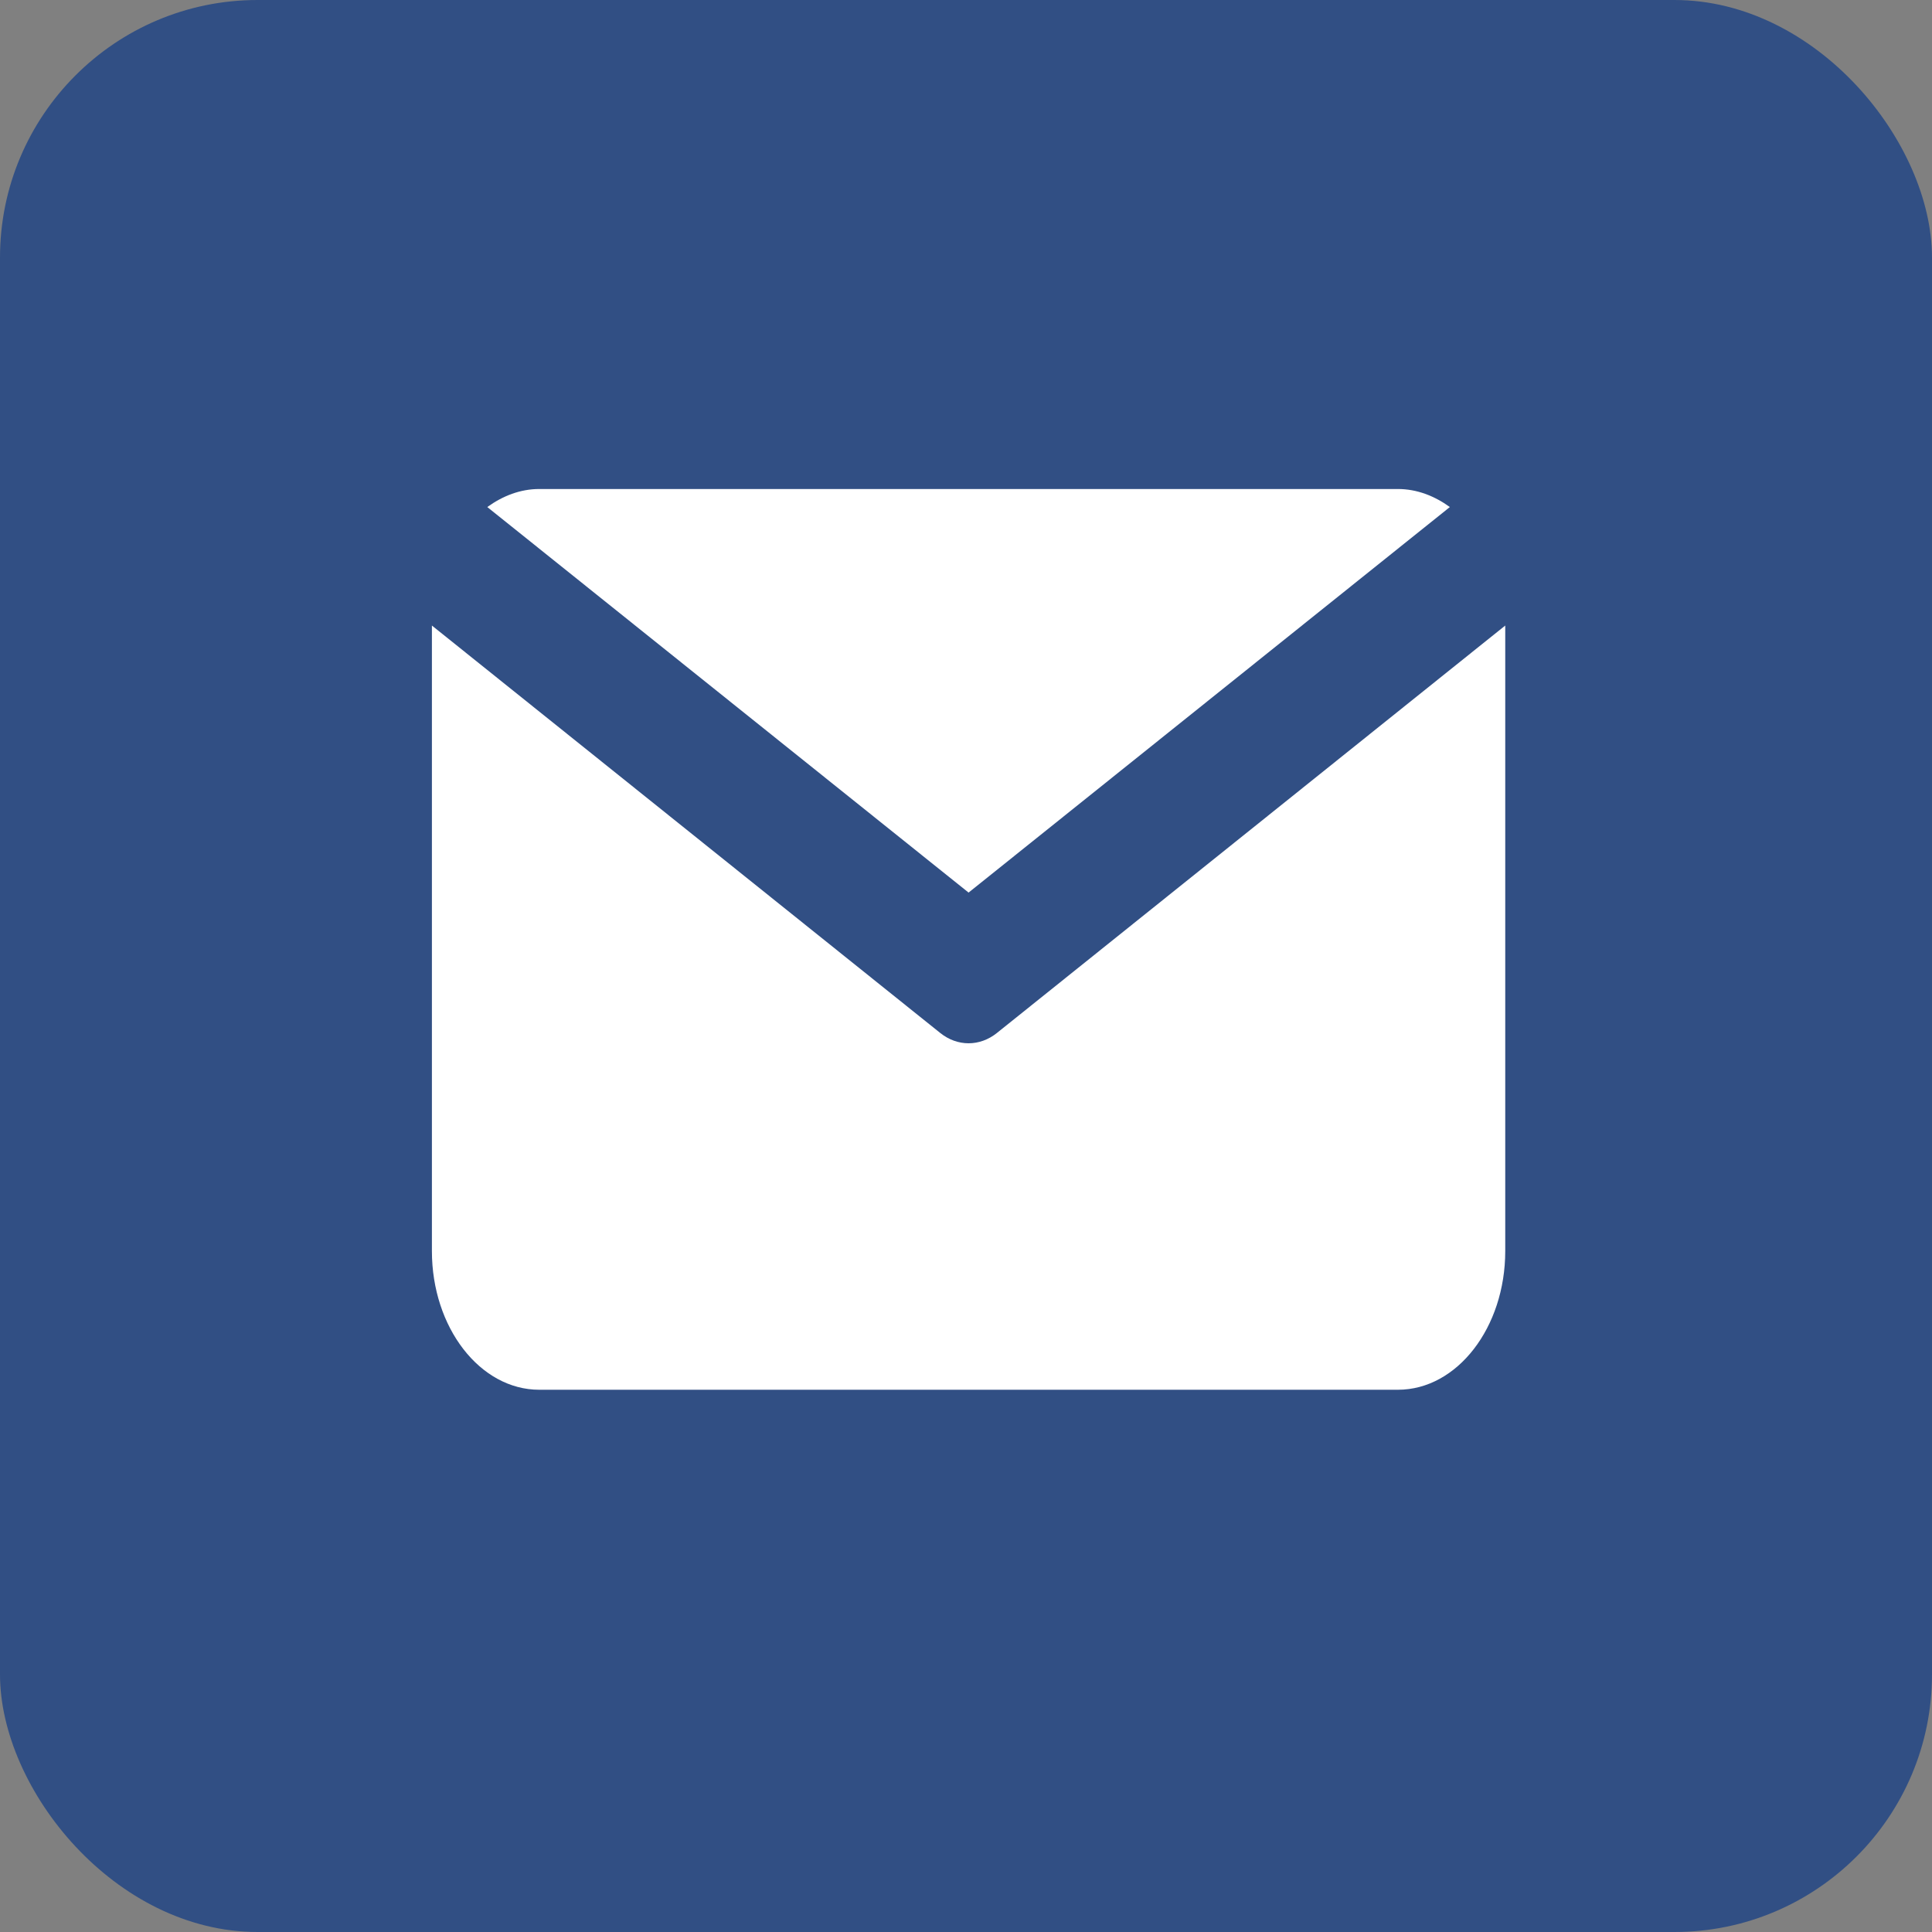
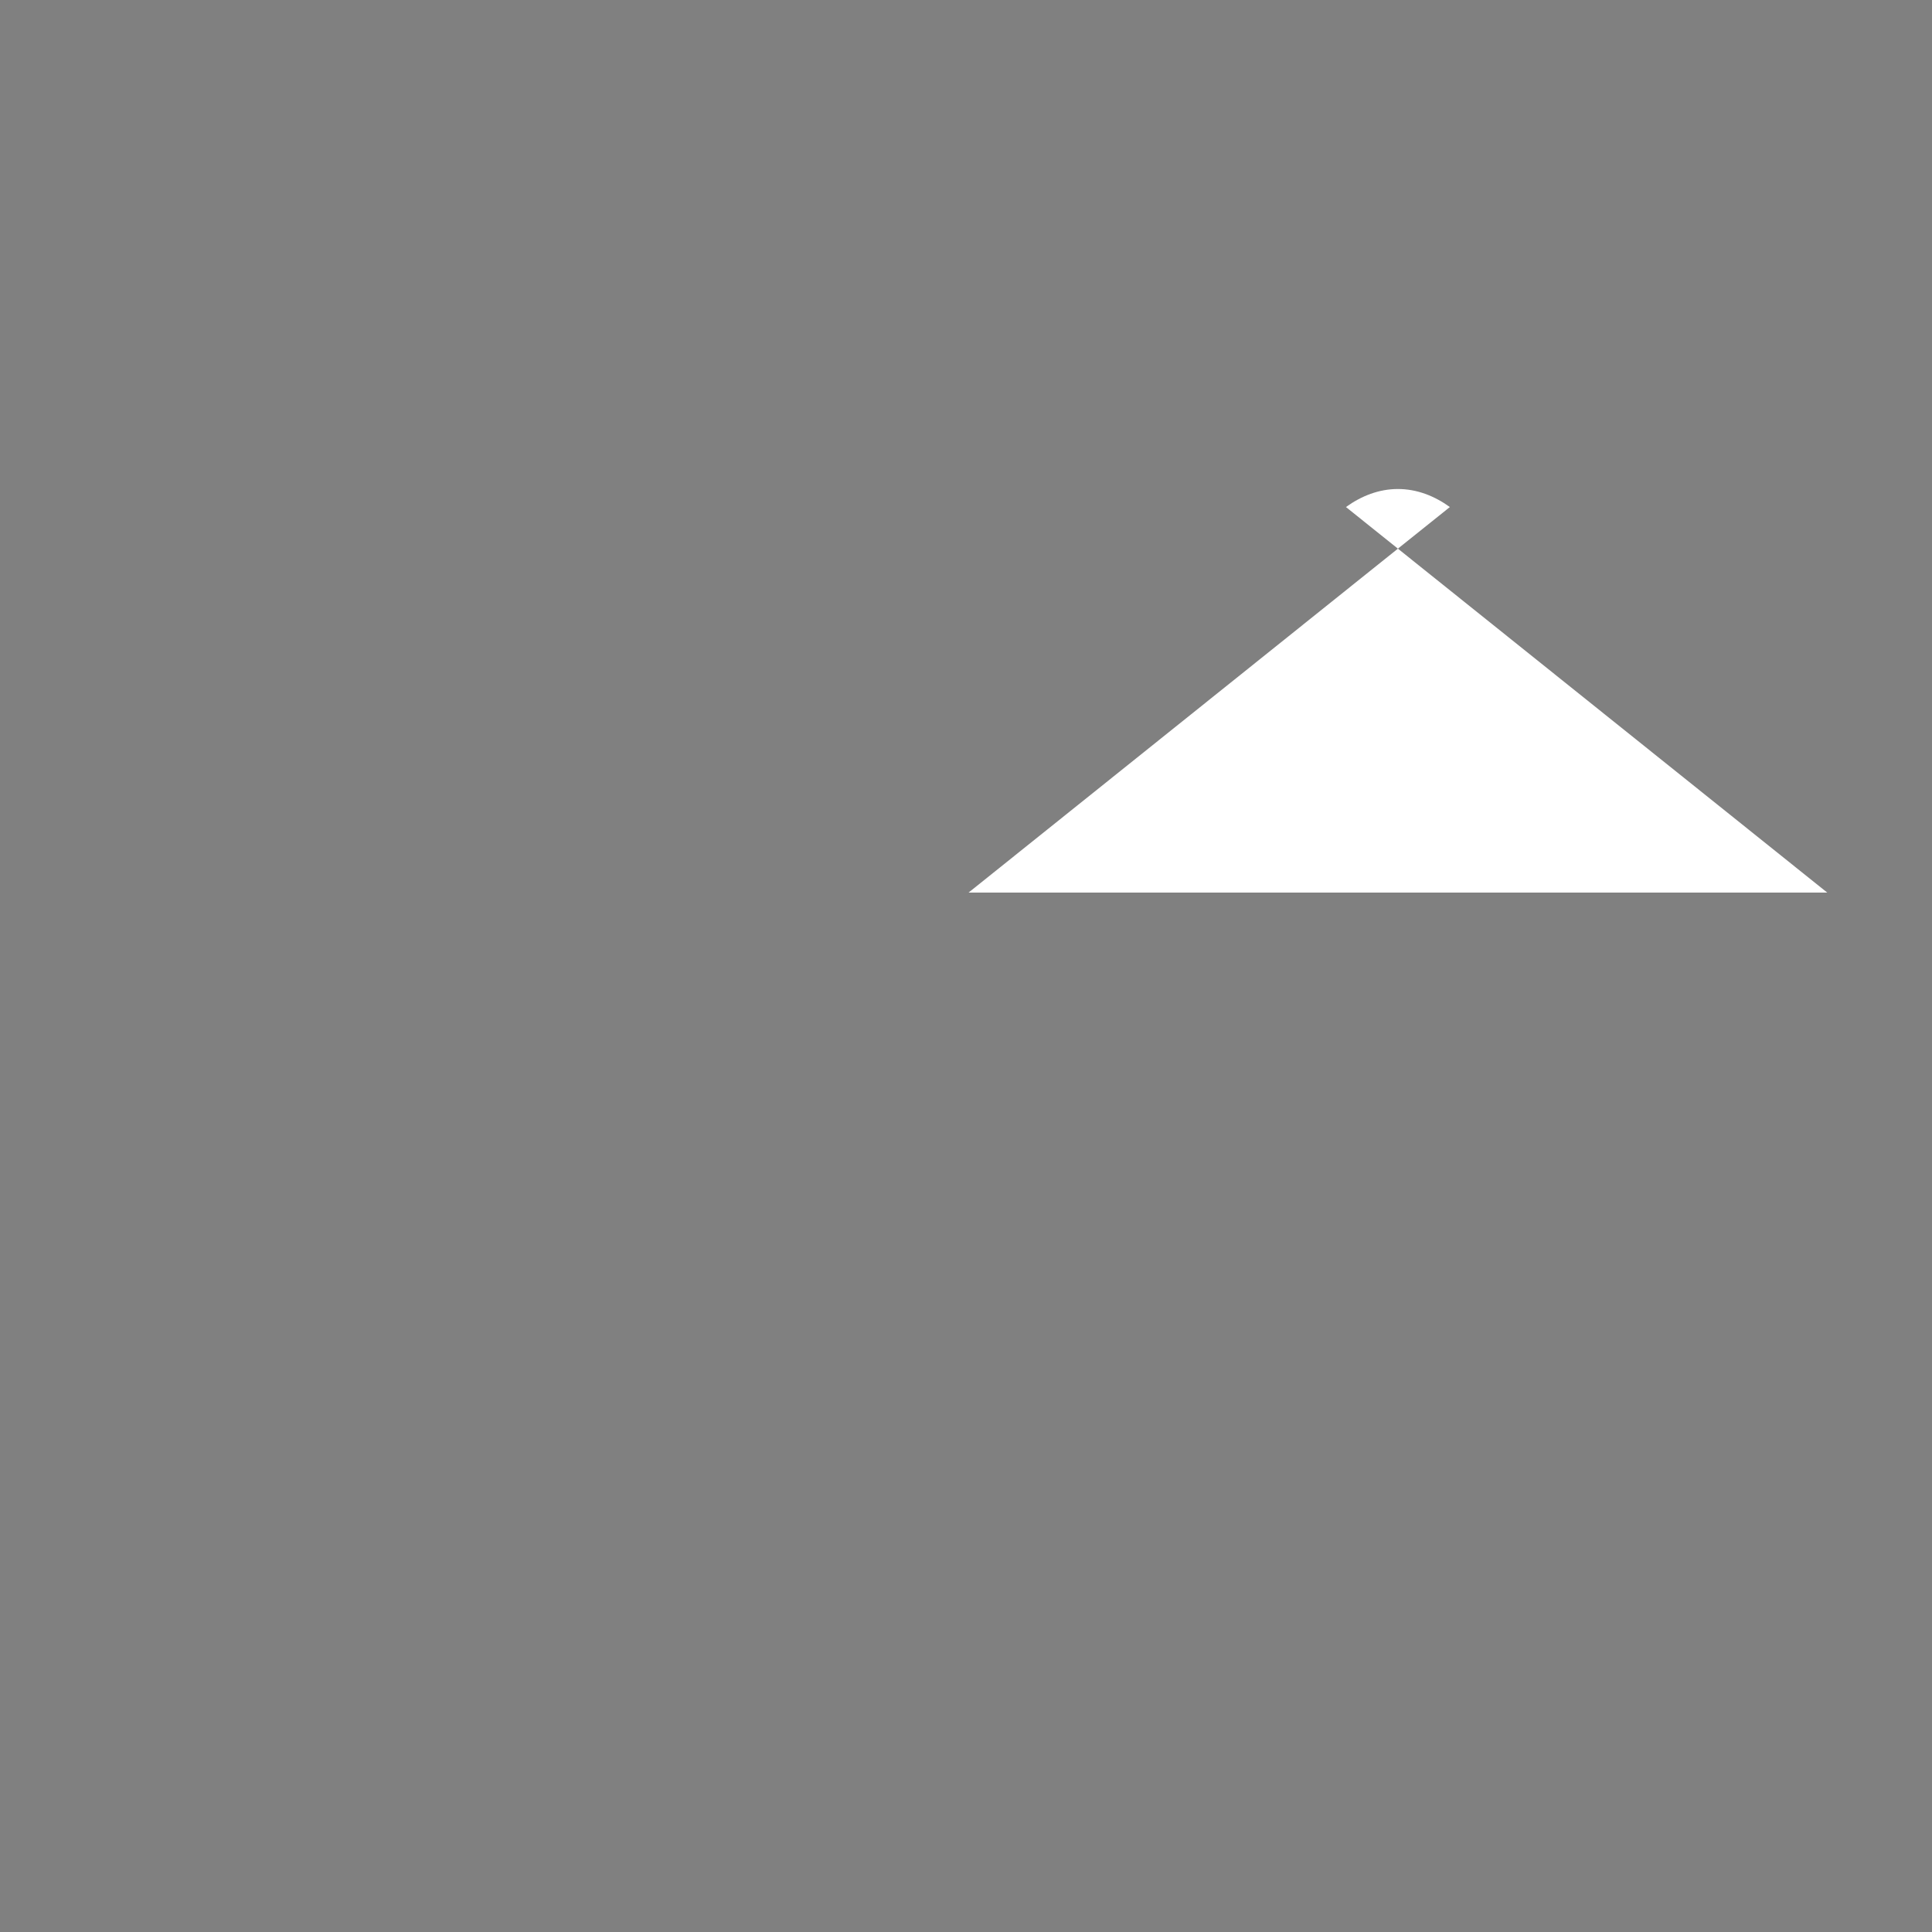
<svg xmlns="http://www.w3.org/2000/svg" id="_レイヤー_2" data-name="レイヤー 2" width="45" height="45" viewBox="0 0 45 45">
  <rect x="0" y="0" width="45" height="45" fill="#808080" stroke="none" />
  <defs>
    <style>
      .cls-1 {
        fill: #fff;
      }

      .cls-2 {
        fill: #314f84;
      }
    </style>
  </defs>
  <g id="_ヘッダー" data-name="ヘッダー">
    <g>
-       <rect class="cls-2" width="45" height="45" rx="6" ry="6" />
      <g id="_アートワーク_233" data-name="アートワーク 233">
        <g>
-           <path class="cls-1" d="M22.56,20.79l11.21-8.98c-.36-.26-.77-.42-1.21-.42H12.56c-.44,0-.85.16-1.21.42l11.21,8.98Z" />
-           <path class="cls-1" d="M23.22,24.06c-.2.16-.43.24-.66.24s-.46-.08-.66-.24l-11.84-9.49v14.57c0,1.78,1.12,3.23,2.5,3.23h20c1.38,0,2.5-1.45,2.5-3.23v-14.57l-11.84,9.49Z" />
+           <path class="cls-1" d="M22.56,20.79l11.21-8.98c-.36-.26-.77-.42-1.21-.42c-.44,0-.85.16-1.21.42l11.21,8.98Z" />
        </g>
      </g>
    </g>
  </g>
</svg>